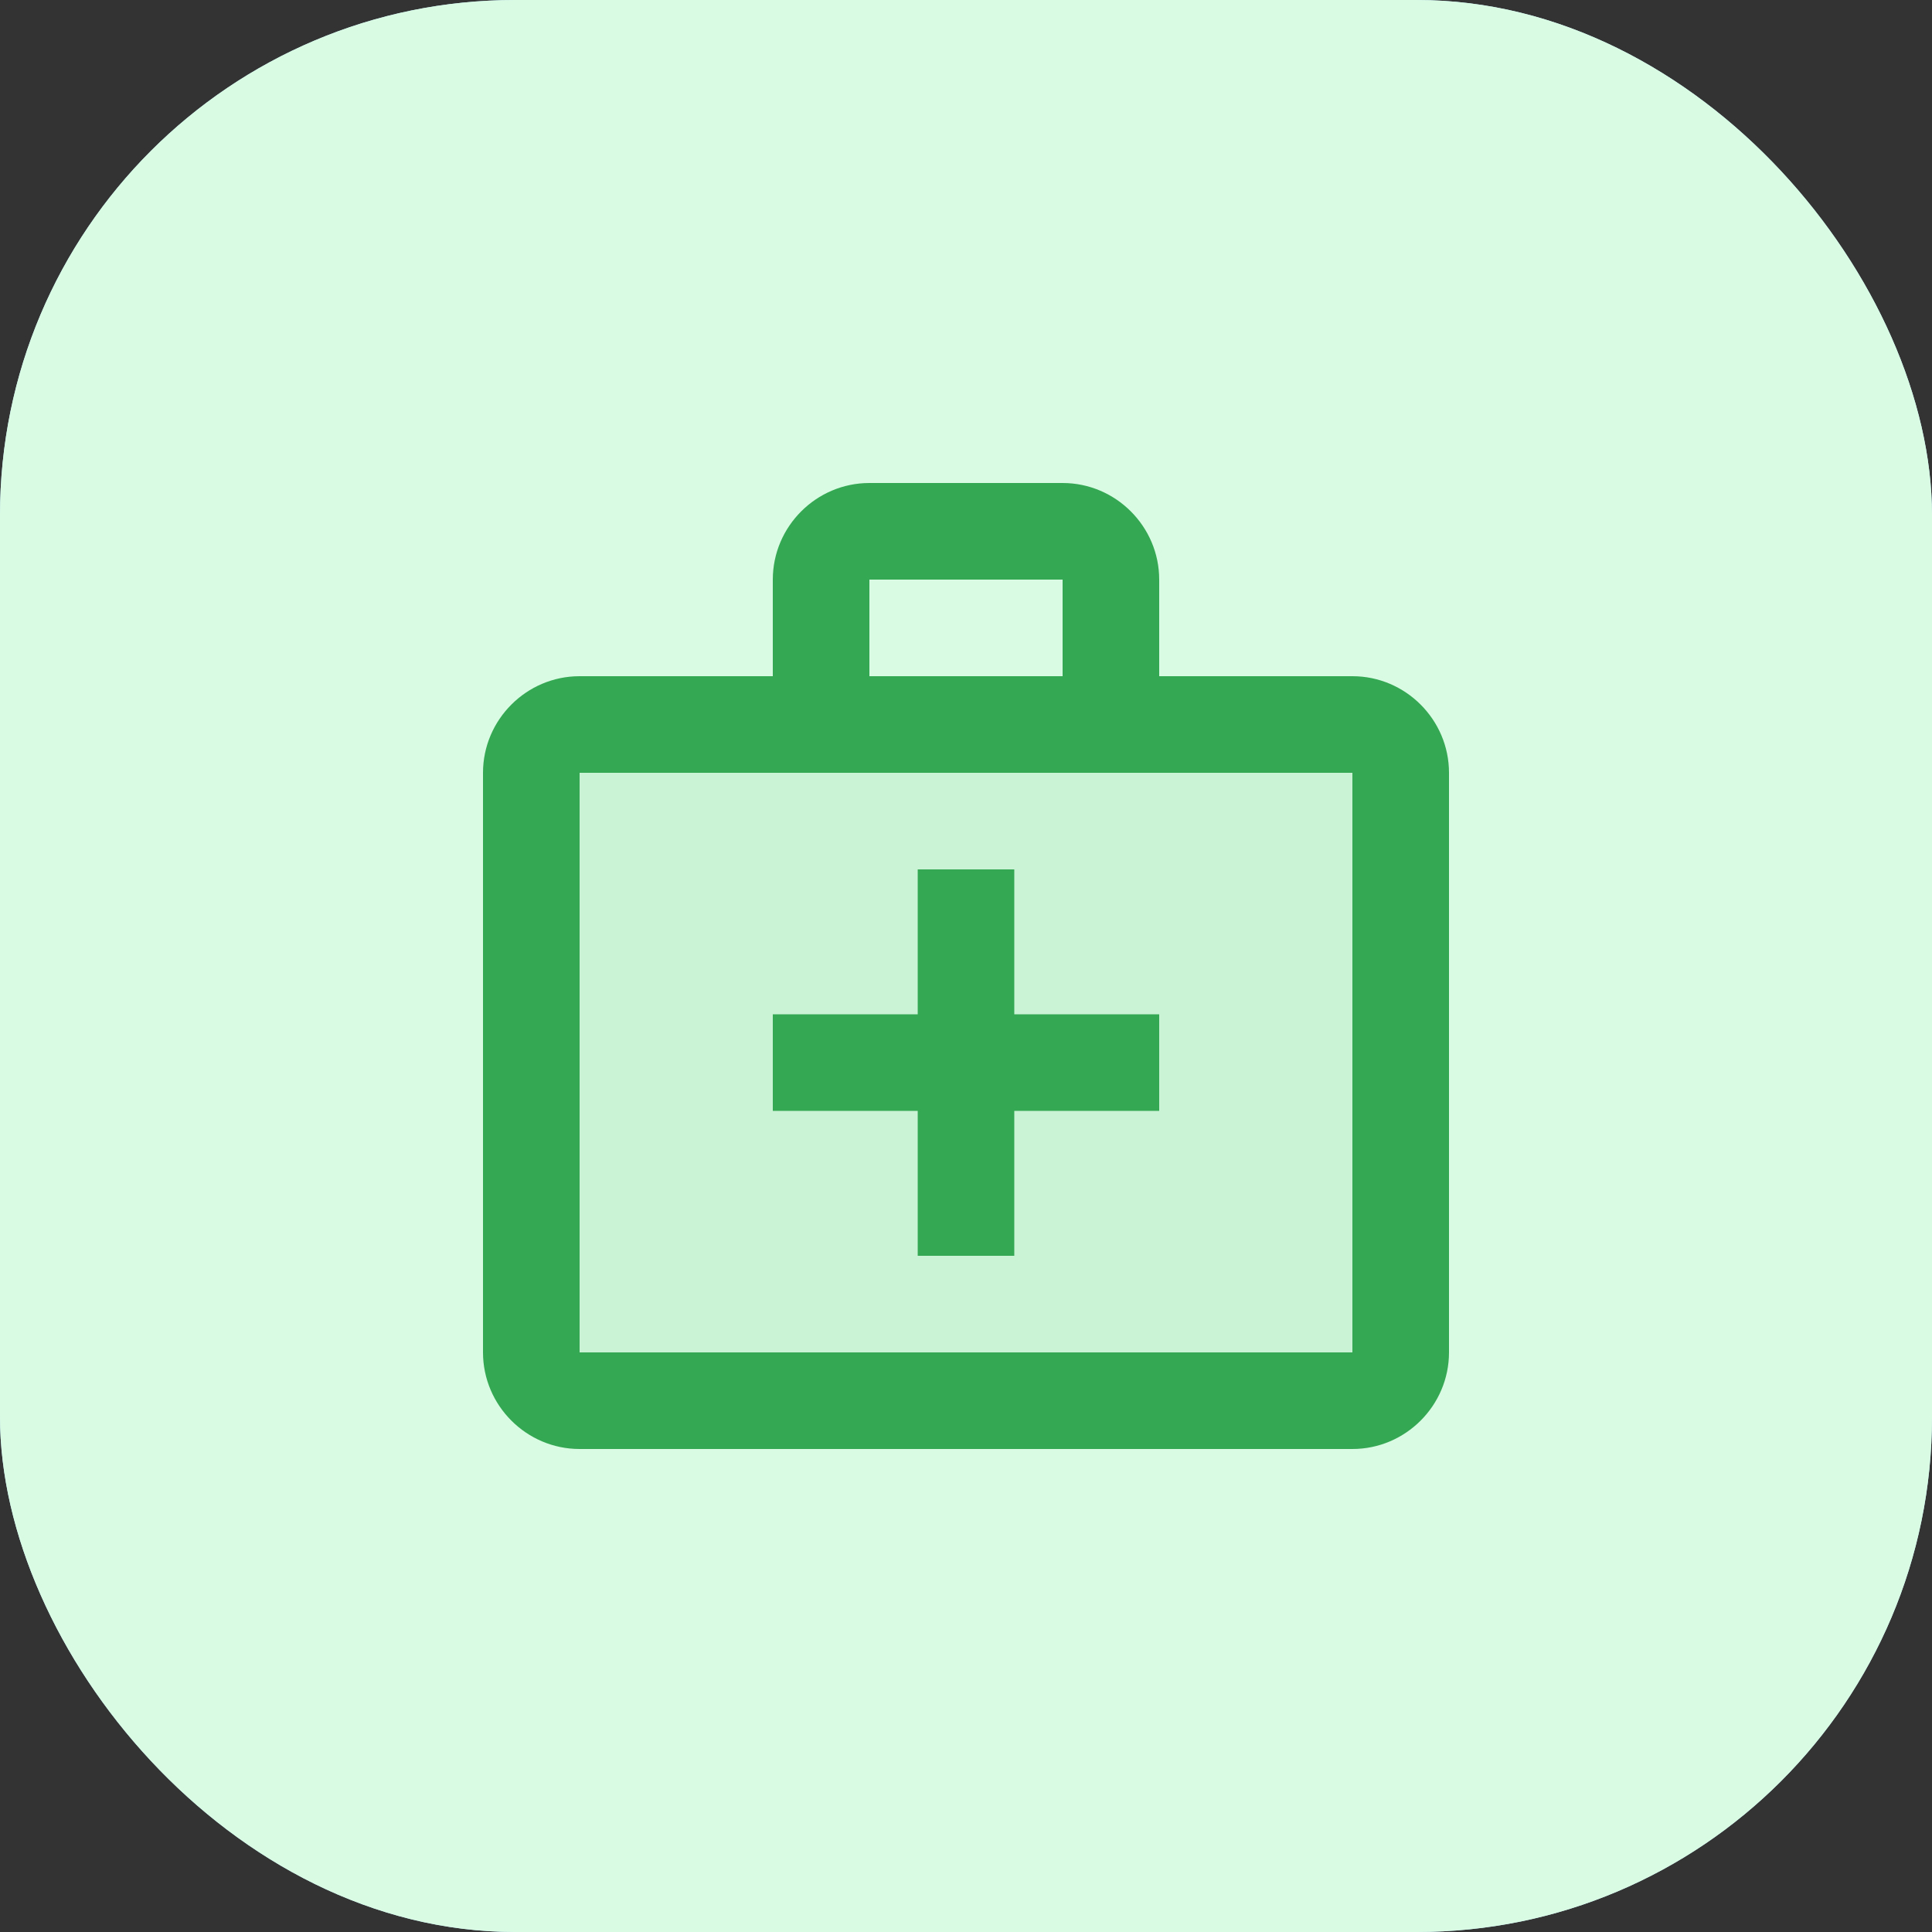
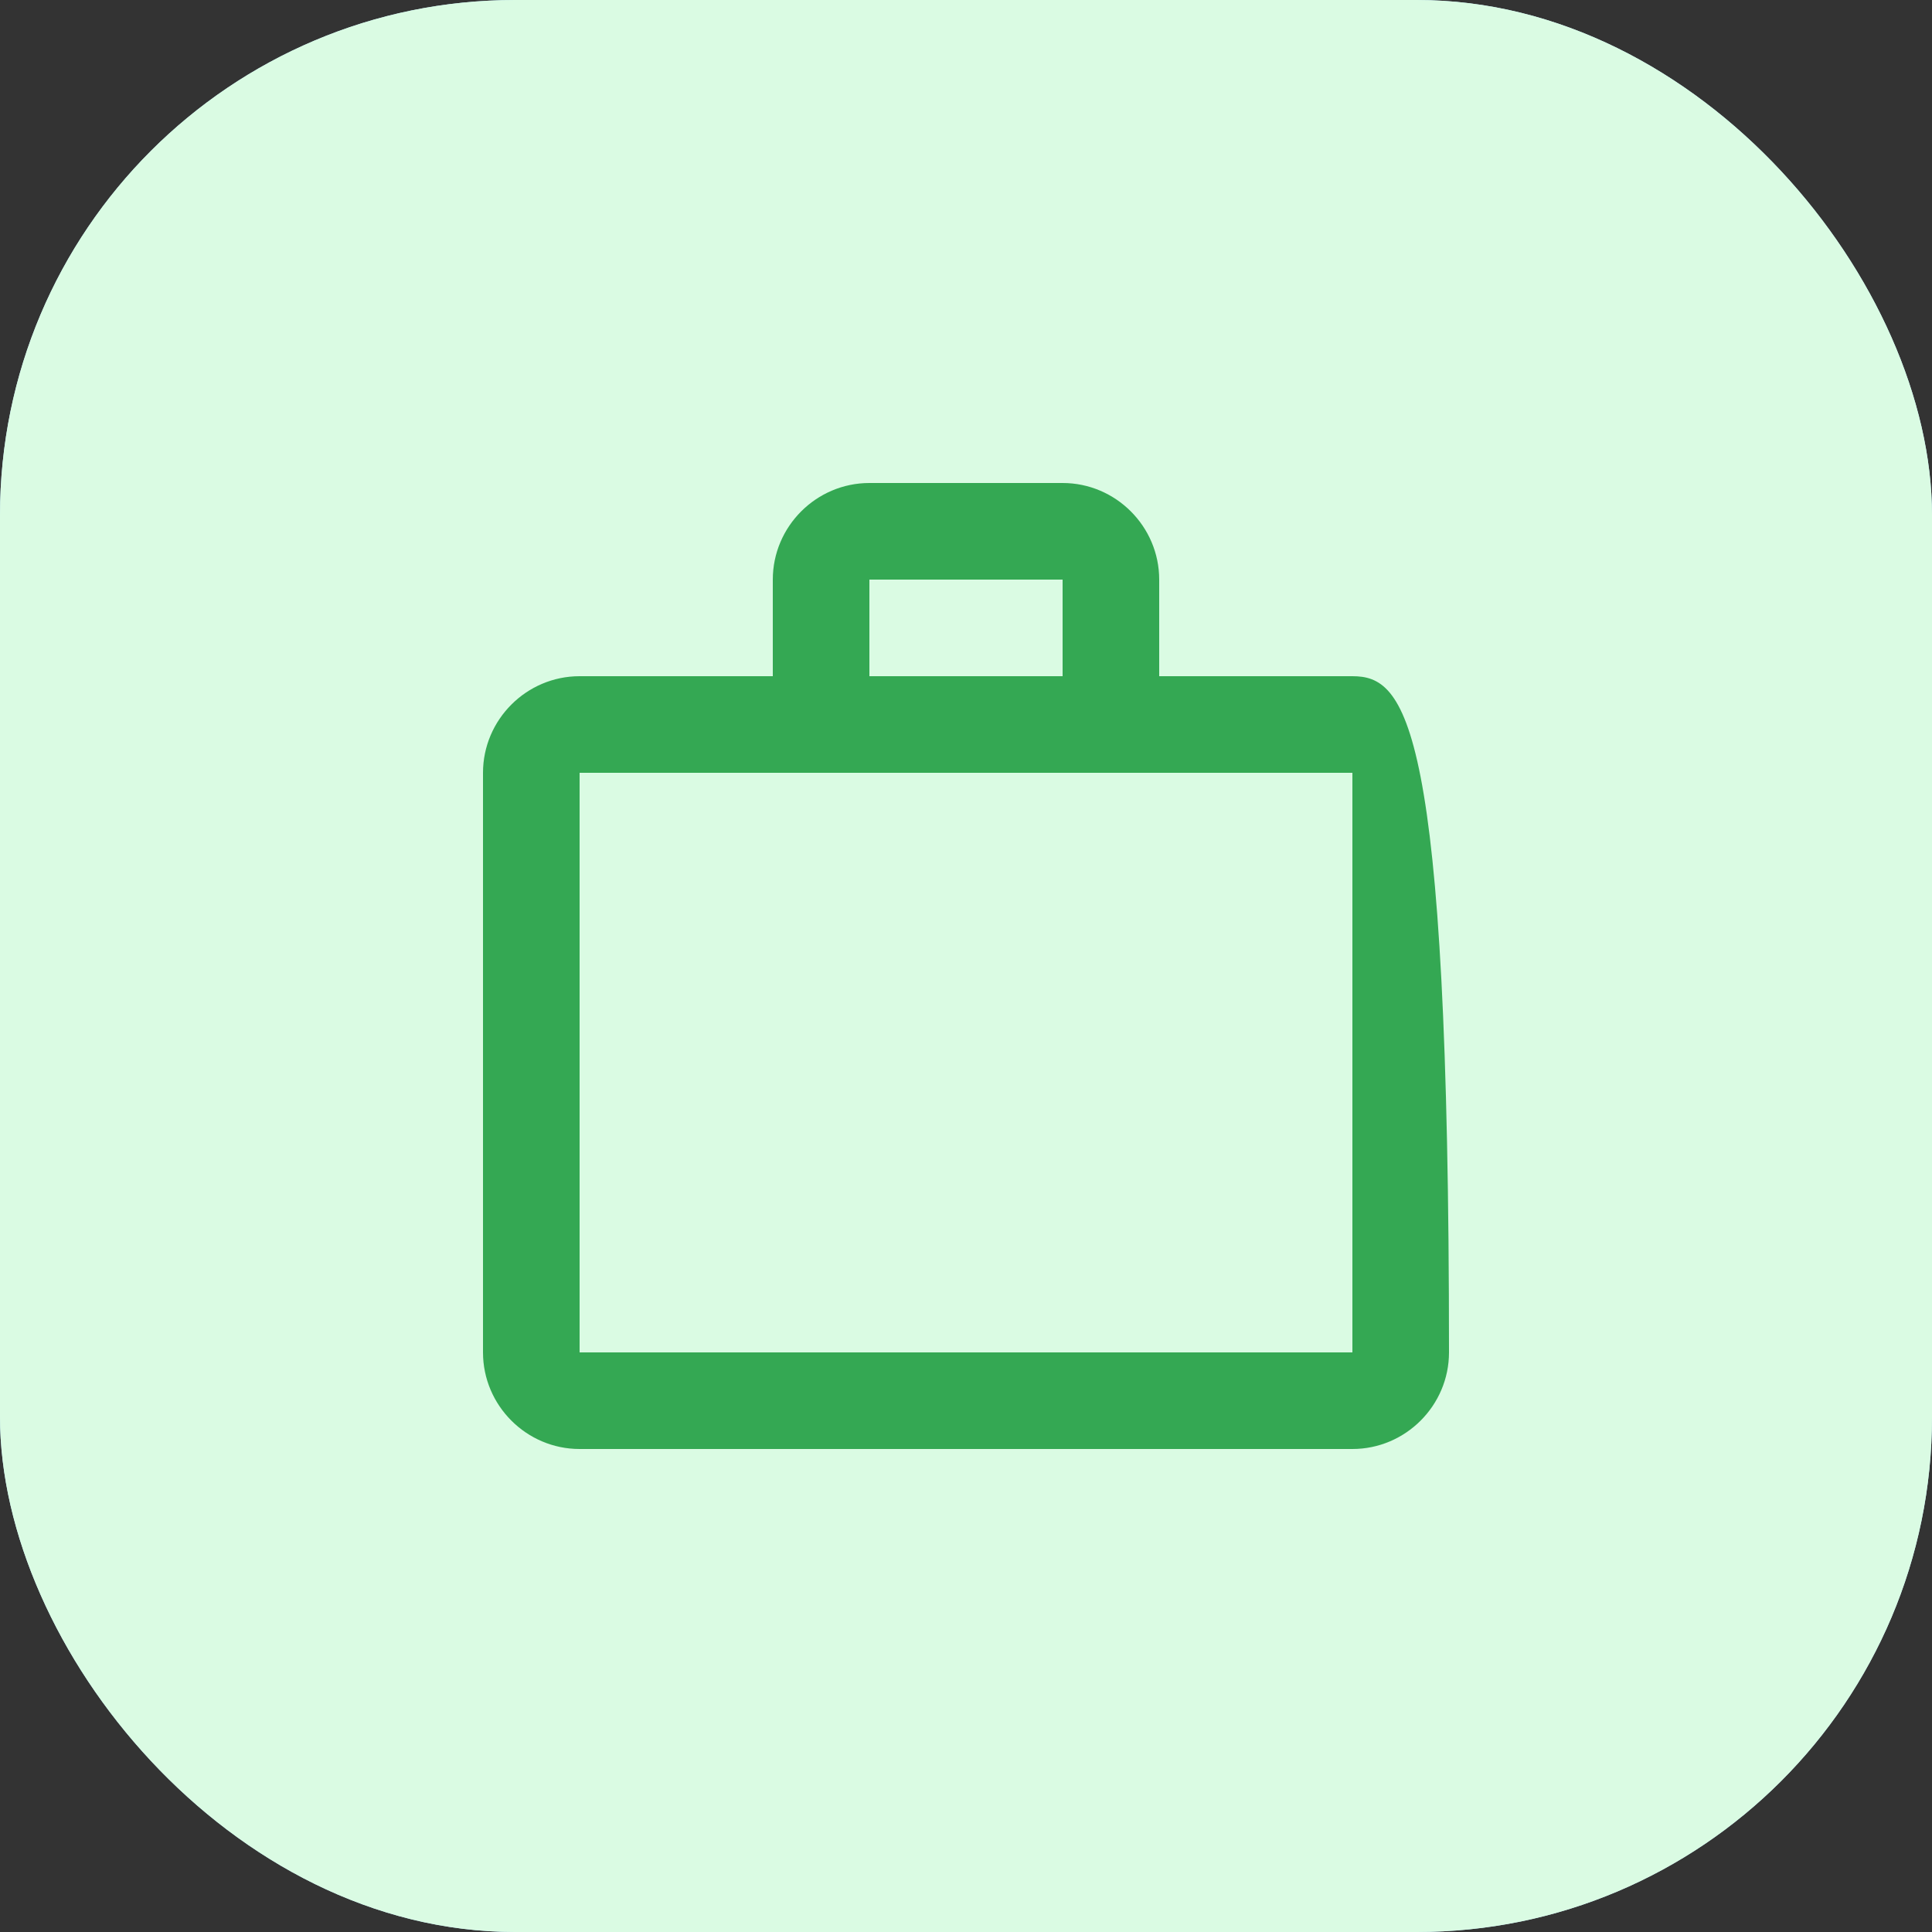
<svg xmlns="http://www.w3.org/2000/svg" width="60" height="60" viewBox="0 0 60 60" fill="none">
  <rect x="0" y="0" width="60" height="60" fill="#333333" stroke="none" />
  <rect width="60" height="60" rx="16" fill="#B4DCFA" />
  <path d="M19.905 43.026C18.699 43.026 17.673 42.604 16.829 41.76C15.985 40.916 15.563 39.89 15.563 38.684C15.563 37.478 15.985 36.453 16.829 35.608C17.673 34.764 18.699 34.342 19.905 34.342H40.168C41.374 34.342 42.399 34.764 43.243 35.608C44.088 36.453 44.51 37.478 44.51 38.684C44.51 39.89 44.088 40.916 43.243 41.76C42.399 42.604 41.374 43.026 40.168 43.026H19.905ZM19.905 40.855H40.168C40.795 40.855 41.314 40.644 41.724 40.222C42.134 39.8 42.339 39.287 42.339 38.684C42.339 38.057 42.134 37.538 41.724 37.128C41.314 36.718 40.795 36.513 40.168 36.513H19.905C19.302 36.513 18.789 36.718 18.367 37.128C17.945 37.538 17.734 38.057 17.734 38.684C17.734 39.287 17.945 39.8 18.367 40.222C18.789 40.644 19.302 40.855 19.905 40.855ZM26.78 31.447C26.466 31.447 26.207 31.345 26.002 31.14C25.797 30.935 25.694 30.675 25.694 30.362V18.059C25.694 17.746 25.797 17.486 26.002 17.281C26.207 17.076 26.466 16.974 26.78 16.974H39.082C39.396 16.974 39.655 17.076 39.86 17.281C40.065 17.486 40.168 17.746 40.168 18.059V30.362C40.168 30.675 40.065 30.935 39.86 31.14C39.655 31.345 39.396 31.447 39.082 31.447H26.78ZM27.865 29.276H37.997V19.145H27.865V29.276ZM15.49 28.191V26.02H23.487V28.191H15.49ZM30 23.849H35.862V21.678H30V23.849ZM18.457 23.849H23.776V21.678H18.457V23.849Z" fill="#1A73E8" />
  <rect width="60" height="60" rx="16" fill="#DAFBE3" />
  <g clip-path="url(#clip0_11555_19300)">
    <g opacity="0.3">
-       <path opacity="0.3" d="M18 42H42V24H18V42ZM24 31.5H28.5V27H31.5V31.5H36V34.5H31.5V39H28.5V34.5H24V31.5Z" fill="#34A853" />
-     </g>
-     <path d="M42 21H36V18C36 16.35 34.65 15 33 15H27C25.35 15 24 16.35 24 18V21H18C16.35 21 15 22.35 15 24V42C15 43.65 16.35 45 18 45H42C43.65 45 45 43.65 45 42V24C45 22.35 43.65 21 42 21ZM27 18H33V21H27V18ZM42 42H18V24H42V42Z" fill="#34A853" />
-     <path d="M28.5 39H31.5V34.5H36V31.5H31.5V27H28.5V31.5H24V34.5H28.5V39Z" fill="#34A853" />
+       </g>
+     <path d="M42 21H36V18C36 16.35 34.65 15 33 15H27C25.35 15 24 16.35 24 18V21H18C16.35 21 15 22.35 15 24V42C15 43.65 16.35 45 18 45H42C43.65 45 45 43.65 45 42C45 22.35 43.65 21 42 21ZM27 18H33V21H27V18ZM42 42H18V24H42V42Z" fill="#34A853" />
  </g>
  <defs>
    <clipPath id="clip0_11555_19300">
      <rect width="36" height="36" fill="white" transform="translate(12 12)" />
    </clipPath>
  </defs>
</svg>